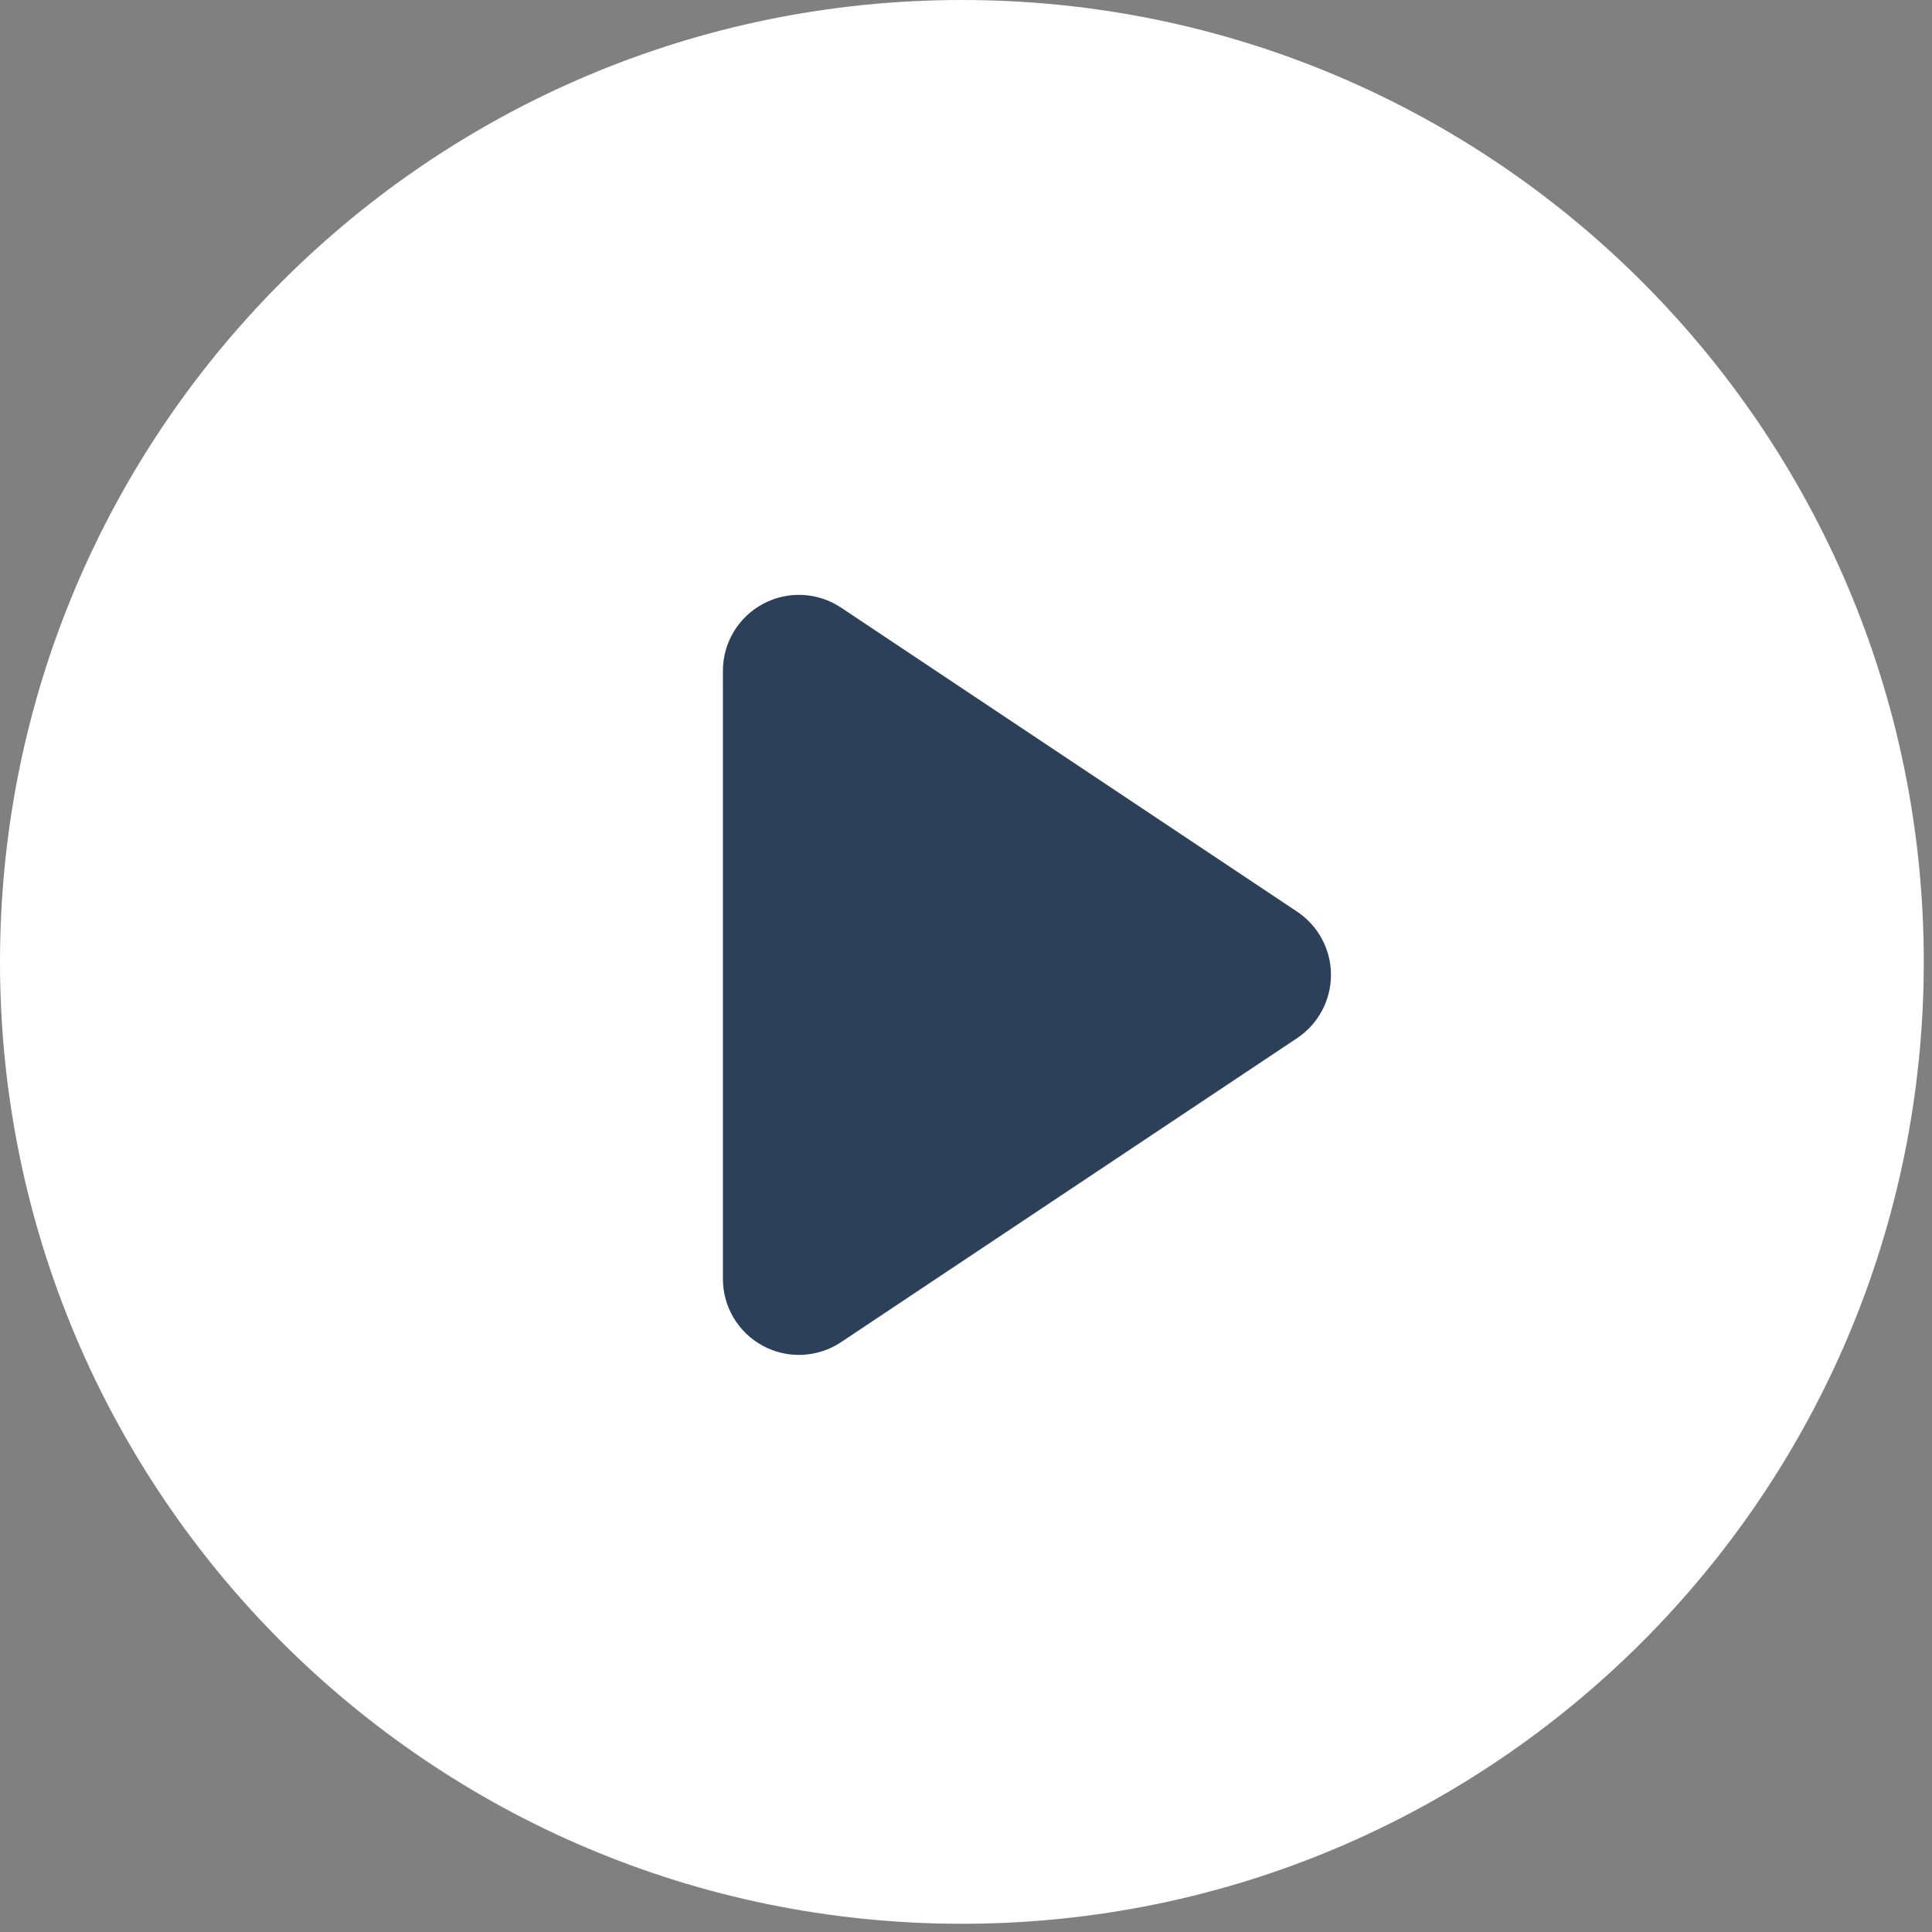
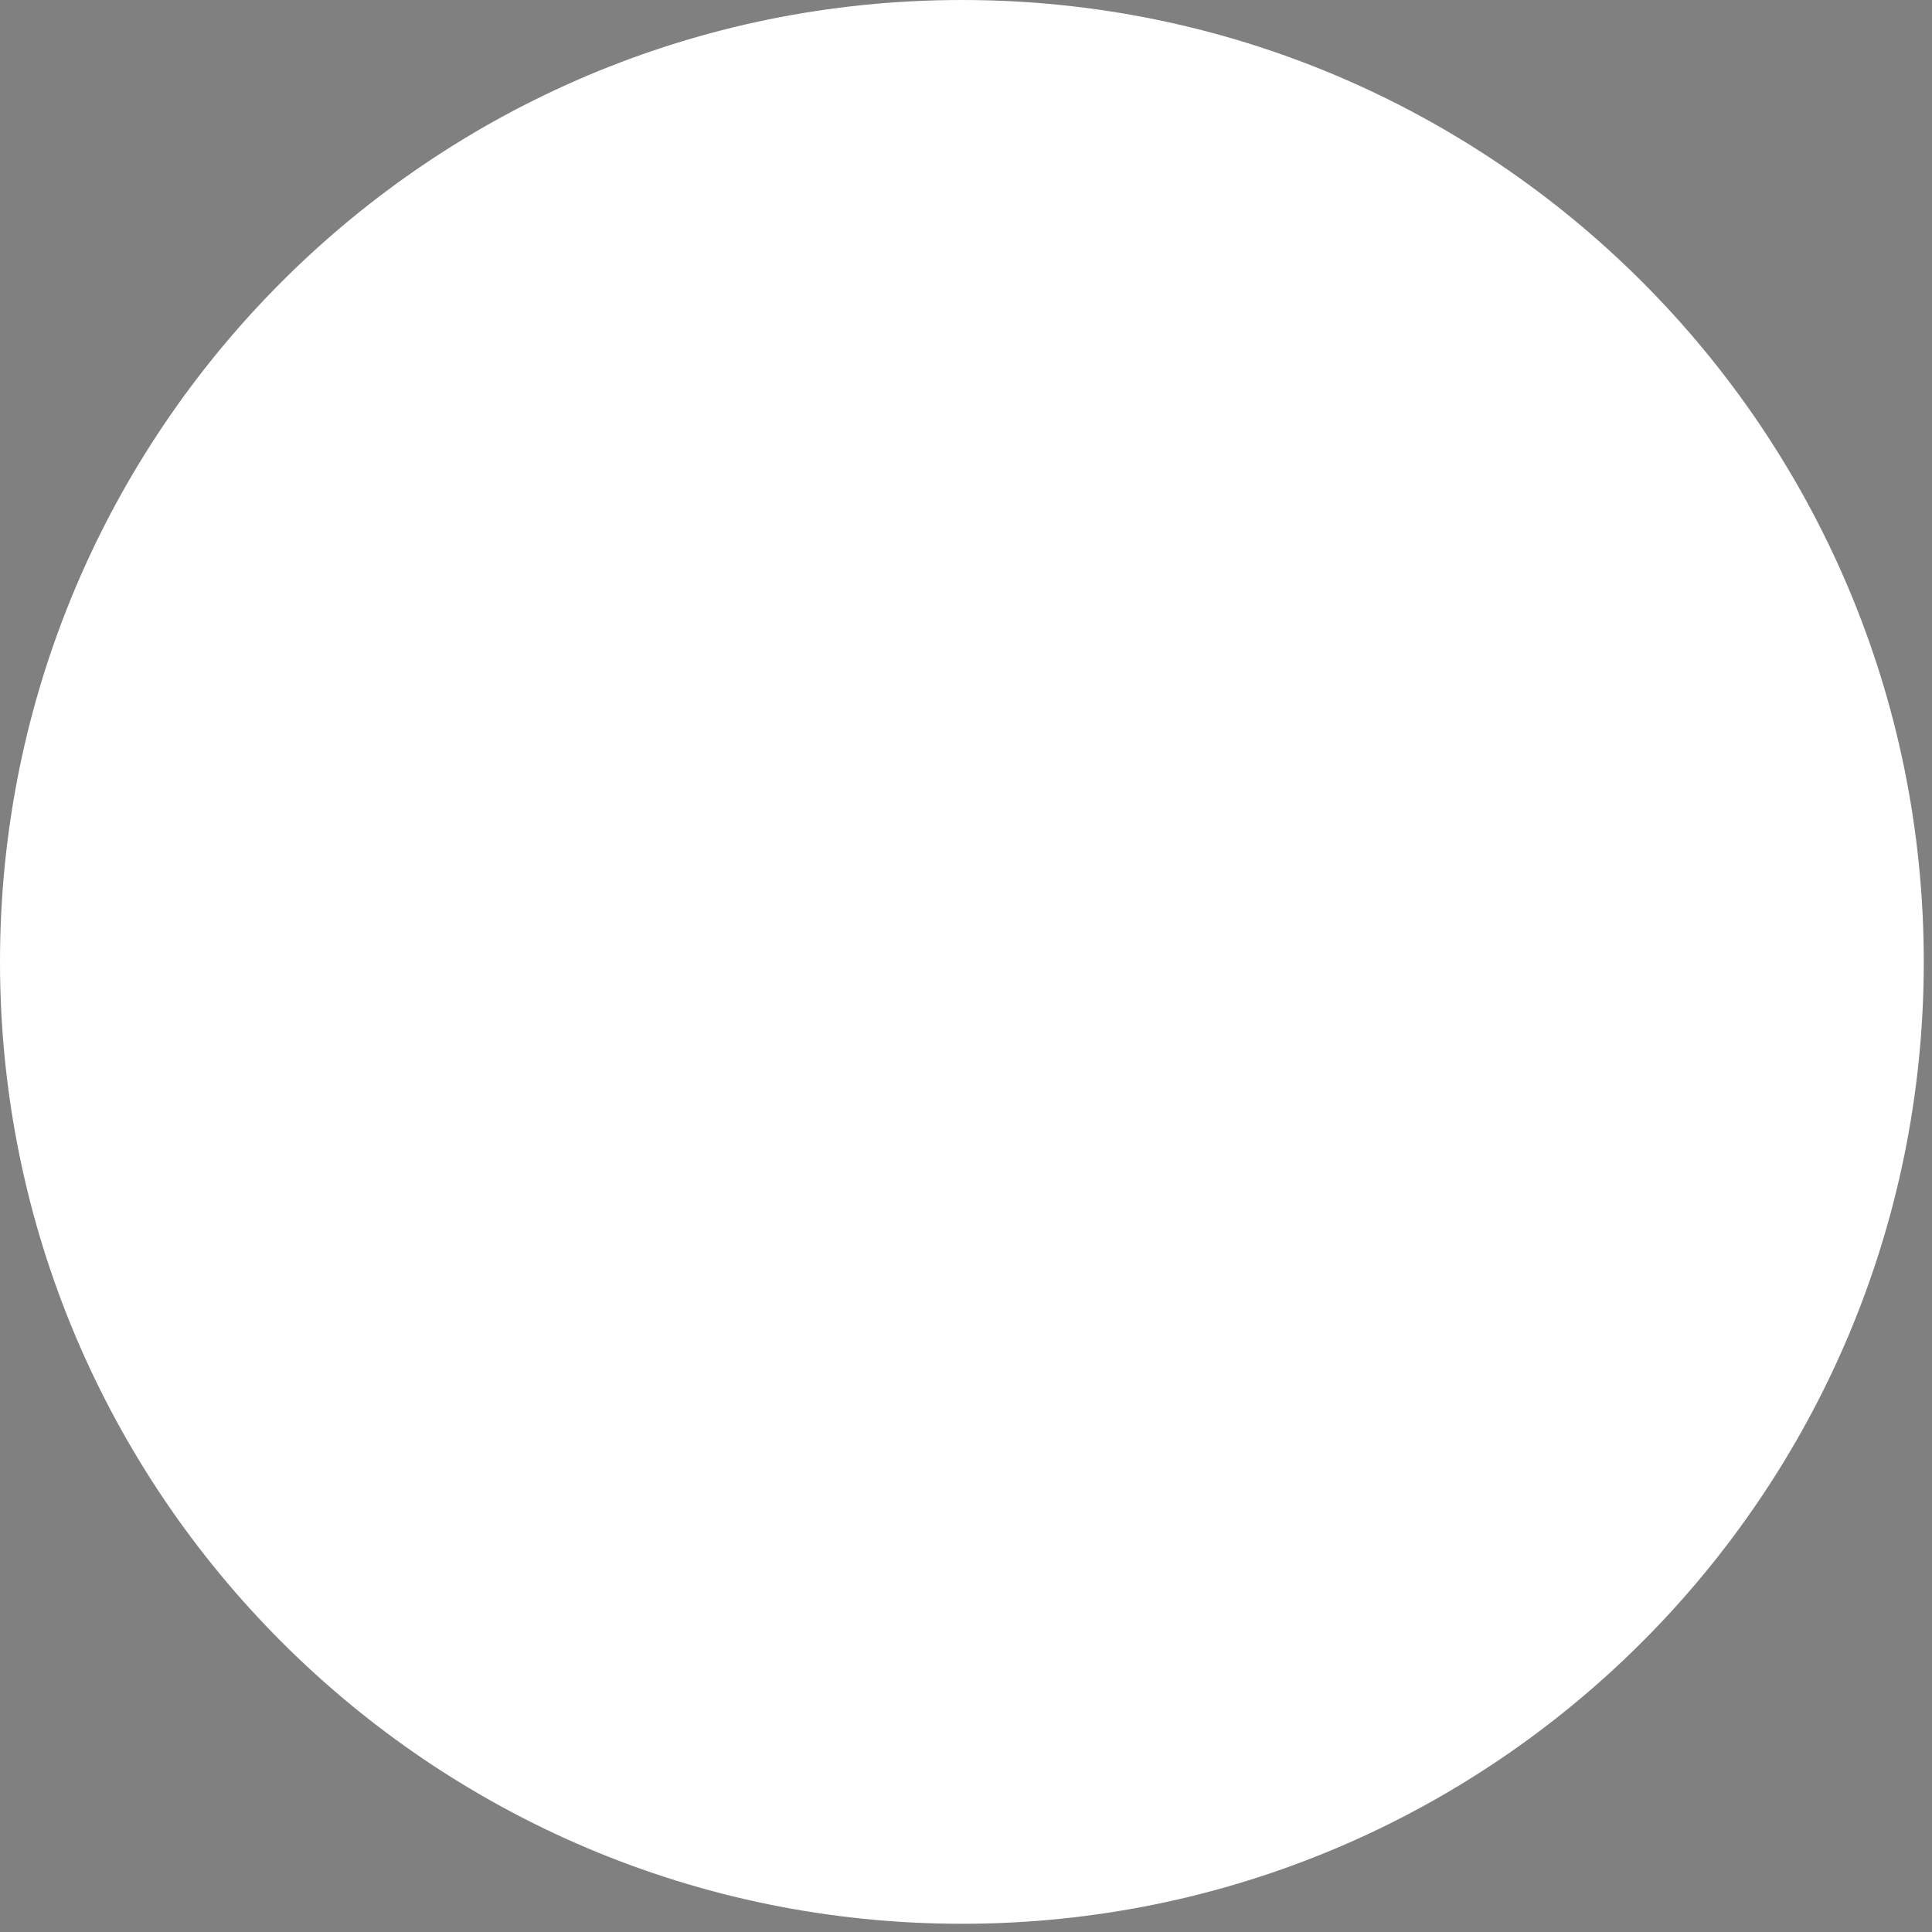
<svg xmlns="http://www.w3.org/2000/svg" width="74" height="74" viewBox="0 0 74 74" fill="none">
  <rect x="0" y="0" width="74" height="74" fill="#808080" stroke="none" />
  <path d="M36.843 73.685C57.19 73.685 73.685 57.19 73.685 36.843C73.685 16.495 57.19 0 36.843 0C16.495 0 0 16.495 0 36.843C0 57.19 16.495 73.685 36.843 73.685Z" fill="white" />
-   <path d="M36.845 68.287C54.211 68.287 68.289 54.209 68.289 36.842C68.289 19.476 54.211 5.398 36.845 5.398C19.478 5.398 5.4 19.476 5.4 36.842C5.4 54.209 19.478 68.287 36.845 68.287Z" fill="white" />
-   <path d="M27.689 48.985C27.689 50.059 28.28 51.045 29.227 51.552C30.173 52.058 31.322 52.003 32.215 51.407L49.682 39.763C50.492 39.222 50.979 38.314 50.979 37.34C50.979 36.367 50.492 35.458 49.682 34.918L32.215 23.273C31.322 22.678 30.173 22.622 29.227 23.129C28.28 23.635 27.689 24.622 27.689 25.695C27.689 86.232 27.689 44.252 27.689 48.985Z" fill="#2C405A" />
</svg>